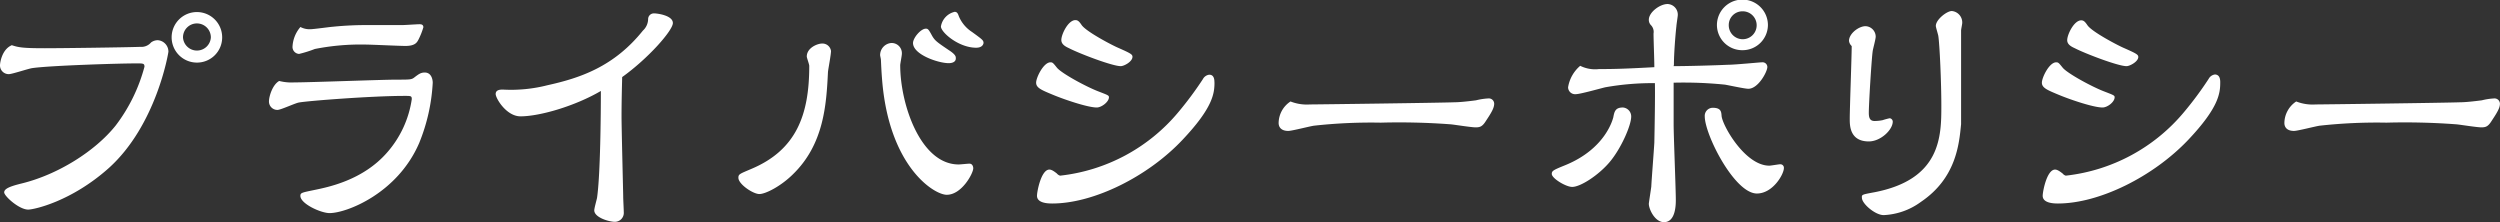
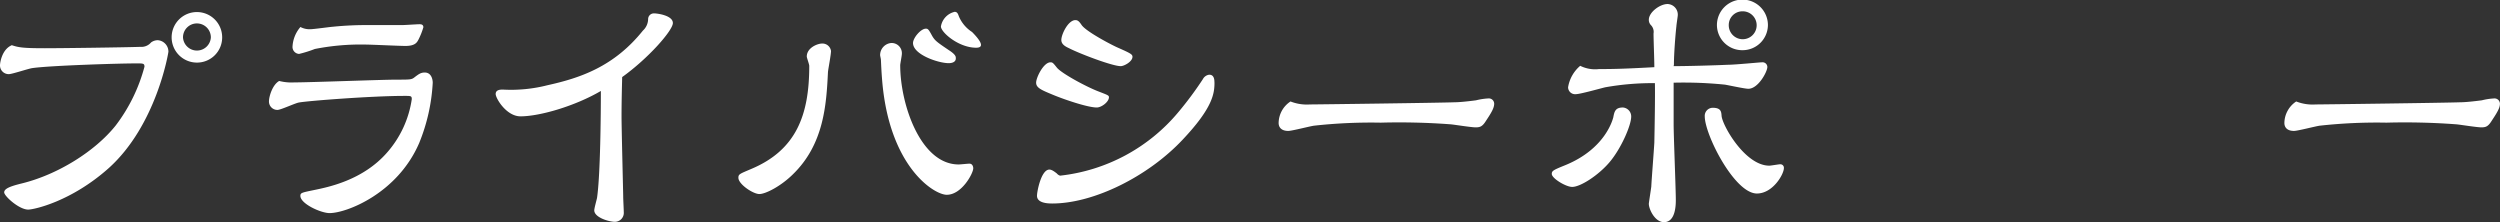
<svg xmlns="http://www.w3.org/2000/svg" width="435.37" height="38.69" viewBox="0 0 435.37 38.69">
  <rect x="0" y="0" width="435.37" height="38.69" fill="#333333" stroke="none" />
  <defs>
    <style>.cls-1{fill:#fff;}</style>
  </defs>
  <title>title_privacy</title>
  <g id="レイヤー_2" data-name="レイヤー 2">
    <g id="レイヤー_1-2" data-name="レイヤー 1">
      <path class="cls-1" d="M7.82,8.4c2.74,0,13.64-.14,16.61-.24a2.22,2.22,0,0,0,1.88-.77A2,2,0,0,1,27.46,7a2,2,0,0,1,1.87,2c0,.14-2.06,12.81-10.42,20.3-6.53,5.81-13,7.2-14,7.2-1.59,0-4.18-2.35-4.18-3s1.06-1.06,3-1.54C10,30.44,16.56,26.36,20.16,21.84a29.33,29.33,0,0,0,5-10.22c0-.58-.24-.58-1.34-.58-3.36,0-15.27.39-18.19.82-.68.09-3.51,1.05-4.08,1.05A1.51,1.51,0,0,1,0,11.38c0-.48.34-2.79,2.06-3.51C3.22,8.26,4,8.4,7.82,8.4Zm26.45,2.5a4.4,4.4,0,1,1,4.42-4.37A4.38,4.38,0,0,1,34.27,10.9Zm0-6.82a2.42,2.42,0,0,0-2.4,2.45,2.43,2.43,0,0,0,4.85,0A2.43,2.43,0,0,0,34.27,4.08Z" />
      <path class="cls-1" d="M51.26,14.35c2.84,0,15.22-.48,17.77-.48,2.35,0,2.64,0,3.12-.38.81-.62,1.15-.86,1.82-.86,1.2,0,1.39,1.29,1.39,1.77A32.24,32.24,0,0,1,73,24.91c-3.79,8.79-12.67,12.2-15.6,12.2-1.53,0-5.09-1.63-5.09-3,0-.53.24-.57,2.31-1,2.54-.52,8.59-1.72,12.81-6.57a18,18,0,0,0,4.28-9.27c0-.57-.15-.57-1.25-.57-5.71,0-16.8.86-18.39,1.15-.62.09-3.17,1.29-3.74,1.29a1.46,1.46,0,0,1-1.49-1.48c0-.82.58-2.88,1.78-3.56A8.71,8.71,0,0,0,51.26,14.35ZM54,5.09c.62,0,3.36-.39,3.94-.43a57.5,57.5,0,0,1,6.38-.29c.87,0,4.9,0,5.67,0,.48,0,2.64-.15,3.07-.15.19,0,.67,0,.67.53a12.58,12.58,0,0,1-.86,2.16C72.63,7.35,72.34,8,70.61,8c-1.1,0-6-.24-7-.24a40.94,40.94,0,0,0-8.78.77,21.07,21.07,0,0,1-2.74.86,1.21,1.21,0,0,1-1.15-1.25A5.68,5.68,0,0,1,52.32,4.7,3.36,3.36,0,0,0,54,5.09Z" />
      <path class="cls-1" d="M108.24,20.26c0,2.21.29,13.3.29,14,0,.43.1,2.3.1,2.69a1.56,1.56,0,0,1-1.54,1.68c-1.06,0-3.6-.77-3.6-2,0-.38.43-1.87.48-2.16.58-3.89.67-14.64.67-18.63-4.51,2.64-10.65,4.42-14,4.42-2.44,0-4.32-3.12-4.32-3.89s.87-.77,1.25-.77a25.64,25.64,0,0,0,7.78-.76c5.66-1.25,11.57-3.22,16.61-9.51a2.78,2.78,0,0,0,.91-2,1,1,0,0,1,1-1c.72,0,3.31.39,3.31,1.68s-4.27,6.15-8.83,9.41C108.29,15.94,108.24,18,108.24,20.26Z" />
-       <path class="cls-1" d="M140.5,9.84c0-1.49,1.82-2.26,2.69-2.26a1.51,1.51,0,0,1,1.53,1.3c0,.63-.48,3.12-.53,3.65-.28,5.76-.72,12.58-6.09,17.81-2.07,2.06-4.76,3.45-5.86,3.45s-3.65-1.72-3.65-2.83c0-.62.2-.67,2.12-1.49,8-3.31,10.22-9.5,10.22-18C140.93,11.19,140.5,10.08,140.5,9.84Zm13.1,3.84c-.09-1.1-.14-2.16-.19-3.26,0-.15-.14-.72-.14-.82a2.12,2.12,0,0,1,1.92-2.11,1.78,1.78,0,0,1,1.87,1.87c0,.34-.29,1.73-.29,2,0,6.81,3.55,17.28,10.18,17.28.29,0,1.63-.14,1.87-.14.53,0,.67.52.67.81,0,.87-2,4.61-4.61,4.61C162.68,33.94,154.75,29,153.6,13.68ZM165.22,11C163.4,11,159,9.51,159,7.49c0-.87,1.34-2.5,2.25-2.5.34,0,.48.15,1,1.11s.87,1.2,3,2.64c1.2.77,1.2,1.15,1.2,1.34C166.52,10.8,165.8,11,165.22,11ZM170,8.31c-3.07,0-6.14-2.69-6.14-3.7a3.14,3.14,0,0,1,2.4-2.55c.43,0,.57.34.72.77a6,6,0,0,0,2.3,2.74c1.78,1.3,2,1.44,2,1.92C171.27,7.58,171.17,8.31,170,8.31Z" />
+       <path class="cls-1" d="M140.5,9.84c0-1.49,1.82-2.26,2.69-2.26a1.51,1.51,0,0,1,1.53,1.3c0,.63-.48,3.12-.53,3.65-.28,5.76-.72,12.58-6.09,17.81-2.07,2.06-4.76,3.45-5.86,3.45s-3.65-1.72-3.65-2.83c0-.62.2-.67,2.12-1.49,8-3.31,10.22-9.5,10.22-18C140.93,11.19,140.5,10.08,140.5,9.84Zm13.1,3.84c-.09-1.1-.14-2.16-.19-3.26,0-.15-.14-.72-.14-.82a2.12,2.12,0,0,1,1.92-2.11,1.78,1.78,0,0,1,1.87,1.87c0,.34-.29,1.73-.29,2,0,6.81,3.55,17.28,10.18,17.28.29,0,1.63-.14,1.87-.14.53,0,.67.52.67.81,0,.87-2,4.61-4.61,4.61C162.68,33.94,154.75,29,153.6,13.68ZM165.22,11C163.4,11,159,9.51,159,7.49c0-.87,1.34-2.5,2.25-2.5.34,0,.48.15,1,1.11s.87,1.2,3,2.64c1.2.77,1.2,1.15,1.2,1.34C166.52,10.8,165.8,11,165.22,11ZM170,8.31c-3.07,0-6.14-2.69-6.14-3.7a3.14,3.14,0,0,1,2.4-2.55c.43,0,.57.34.72.77a6,6,0,0,0,2.3,2.74C171.27,7.58,171.17,8.31,170,8.31Z" />
      <path class="cls-1" d="M191,18.72c-1.58,0-5.66-1.39-7.63-2.21s-2.93-1.2-2.93-2.11,1.3-3.55,2.5-3.55c.38,0,.48.14,1.1.91.77,1,5.24,3.41,7.3,4.18,1.58.62,1.78.67,1.78,1C193.11,17.76,191.81,18.72,191,18.72Zm20.5-4.37c0,1.88-.24,4.37-5.57,10-6,6.38-15.45,11.09-22.7,11.09-.87,0-2.64-.1-2.64-1.35,0-.72.72-4.56,2.16-4.56.53,0,1.2.63,1.29.67a1.11,1.11,0,0,0,.58.39A31.26,31.26,0,0,0,205.2,19.54a60.1,60.1,0,0,0,4.28-5.76,1.45,1.45,0,0,1,1.1-.77C211.49,13,211.49,14,211.49,14.35Zm-16.32-2.83c-1.49,0-7.25-2.21-9-3.12-.63-.29-1.35-.67-1.35-1.44,0-1,1.2-3.46,2.45-3.46.48,0,.72.34,1.06.82.72,1.15,5.42,3.6,6.38,4,2.26,1,2.5,1.16,2.5,1.59C197.19,10.75,195.75,11.52,195.17,11.52Z" />
      <path class="cls-1" d="M228.1,18.19c.86,0,22.8-.28,25.2-.38,1.15,0,3.36-.29,3.74-.34a11.38,11.38,0,0,1,2.17-.33.93.93,0,0,1,1,.91c0,.72-.43,1.49-1.39,2.93-.62,1-1,1.2-1.82,1.2s-3.75-.48-4.37-.53a120.5,120.5,0,0,0-12.19-.29,90.62,90.62,0,0,0-11.62.53c-.72.1-3.84.91-4.47.91-1.24,0-1.68-.67-1.68-1.39a4.55,4.55,0,0,1,2.07-3.74A7.74,7.74,0,0,0,228.1,18.19Z" />
      <path class="cls-1" d="M280.27,28.28c-1.87,2.2-5,4.27-6.48,4.27-1.1,0-3.55-1.49-3.55-2.26,0-.53.24-.67,2.26-1.49,7.25-2.92,8.4-8.25,8.45-8.35.19-1.06.38-1.73,1.68-1.73a1.56,1.56,0,0,1,1.44,1.59C284.07,21.84,282.29,25.92,280.27,28.28Zm11.19-16.76c2.4,0,7.34-.14,9.41-.24,1.29,0,5.57-.43,6-.43a.83.83,0,0,1,.91.82c0,.81-1.58,3.79-3.31,3.79-.63,0-3.51-.63-4.08-.72a71.18,71.18,0,0,0-8.93-.34c0,1.15,0,6.15,0,7.2,0,2.07.38,11.33.38,13.2,0,.77,0,3.89-2.06,3.89-1.58,0-2.64-2.25-2.64-3.21,0-.15.38-2.55.43-3,.05-1.2.48-6.57.53-7.68.05-2.59.15-7.87.1-10.32a46.74,46.74,0,0,0-8.64.72c-.82.19-4.37,1.2-5.14,1.2a1.22,1.22,0,0,1-1.34-1.2,6.19,6.19,0,0,1,2.11-3.74,5.82,5.82,0,0,0,3.26.57c3,0,5.23-.09,9.65-.33,0-1.25-.14-4.8-.14-5.86a1.68,1.68,0,0,0-.48-1.49,1.32,1.32,0,0,1-.34-.91c0-1.3,1.92-2.74,3.27-2.74a1.85,1.85,0,0,1,1.77,2c0,.1-.24,1.68-.24,1.87-.19,1.68-.43,4.9-.43,6.68Zm5.42,8.74a1.4,1.4,0,0,1,1.4-1.49c1.44,0,1.48.72,1.53,1.39.1,1.63,4.08,8.69,8.31,8.69.29,0,1.63-.24,1.87-.24a.61.61,0,0,1,.67.67c0,1.06-1.92,4.42-4.7,4.42C302.07,33.7,296.88,23.47,296.88,20.26Zm6.58-11.52A4.4,4.4,0,0,1,299,4.37a4.44,4.44,0,0,1,8.88,0A4.41,4.41,0,0,1,303.46,8.74Zm0-6.77a2.38,2.38,0,0,0-2.4,2.4,2.43,2.43,0,1,0,2.4-2.4Z" />
-       <path class="cls-1" d="M322,7.11c0-1.25,1.68-2.55,2.88-2.55a1.84,1.84,0,0,1,1.77,1.82c0,.44-.48,2.16-.52,2.5-.2,1.3-.68,9.22-.68,10.75,0,.82.15,1.44,1,1.44a7,7,0,0,0,1.39-.14,12.27,12.27,0,0,1,1.25-.34.61.61,0,0,1,.53.58c0,1.44-2.11,3.46-4.17,3.46-3.32,0-3.32-2.79-3.32-3.89,0-2,.34-10.9.34-12.72A1.45,1.45,0,0,1,322,7.11Zm4.27,26.4c11.81-2.21,11.81-9.84,11.81-15.17,0-4-.29-10.56-.53-12.1-.05-.29-.43-1.49-.43-1.73,0-1.1,1.92-2.59,2.78-2.59A2,2,0,0,1,341.72,4c0,.19-.2,1.11-.2,1.3,0,1.29,0,3.36,0,4.7,0,1.88,0,11.38,0,11.62-.34,3.5-.87,9.41-7,13.54a11.82,11.82,0,0,1-6.48,2.3c-1.49,0-3.79-2-3.79-3C324.2,33.89,324.24,33.89,326.26,33.51Z" />
-       <path class="cls-1" d="M366.15,18.72c-1.59,0-5.67-1.39-7.63-2.21s-2.93-1.2-2.93-2.11,1.29-3.55,2.49-3.55c.39,0,.48.14,1.11.91.77,1,5.23,3.41,7.29,4.18,1.59.62,1.78.67,1.78,1C368.26,17.76,367,18.72,366.15,18.72Zm20.5-4.37c0,1.88-.24,4.37-5.57,10-6.05,6.38-15.46,11.09-22.71,11.09-.86,0-2.64-.1-2.64-1.35,0-.72.72-4.56,2.16-4.56.53,0,1.2.63,1.3.67a1.08,1.08,0,0,0,.57.39,31.28,31.28,0,0,0,20.6-11.09,59.92,59.92,0,0,0,4.27-5.76,1.46,1.46,0,0,1,1.1-.77C386.65,13,386.65,14,386.65,14.35Zm-16.32-2.83c-1.49,0-7.25-2.21-9-3.12C360.68,8.11,360,7.73,360,7c0-1,1.2-3.46,2.44-3.46.48,0,.72.34,1.06.82.72,1.15,5.42,3.6,6.38,4,2.26,1,2.5,1.16,2.5,1.59C372.34,10.75,370.9,11.52,370.33,11.52Z" />
      <path class="cls-1" d="M403.25,18.19c.87,0,22.8-.28,25.2-.38,1.16,0,3.36-.29,3.75-.34a11.46,11.46,0,0,1,2.16-.33.94.94,0,0,1,1,.91c0,.72-.44,1.49-1.4,2.93-.62,1-1,1.2-1.82,1.2s-3.74-.48-4.37-.53a120.31,120.31,0,0,0-12.19-.29,90.7,90.7,0,0,0-11.62.53c-.72.1-3.84.91-4.46.91-1.25,0-1.68-.67-1.68-1.39a4.57,4.57,0,0,1,2.06-3.74A7.79,7.79,0,0,0,403.25,18.19Z" />
    </g>
  </g>
</svg>